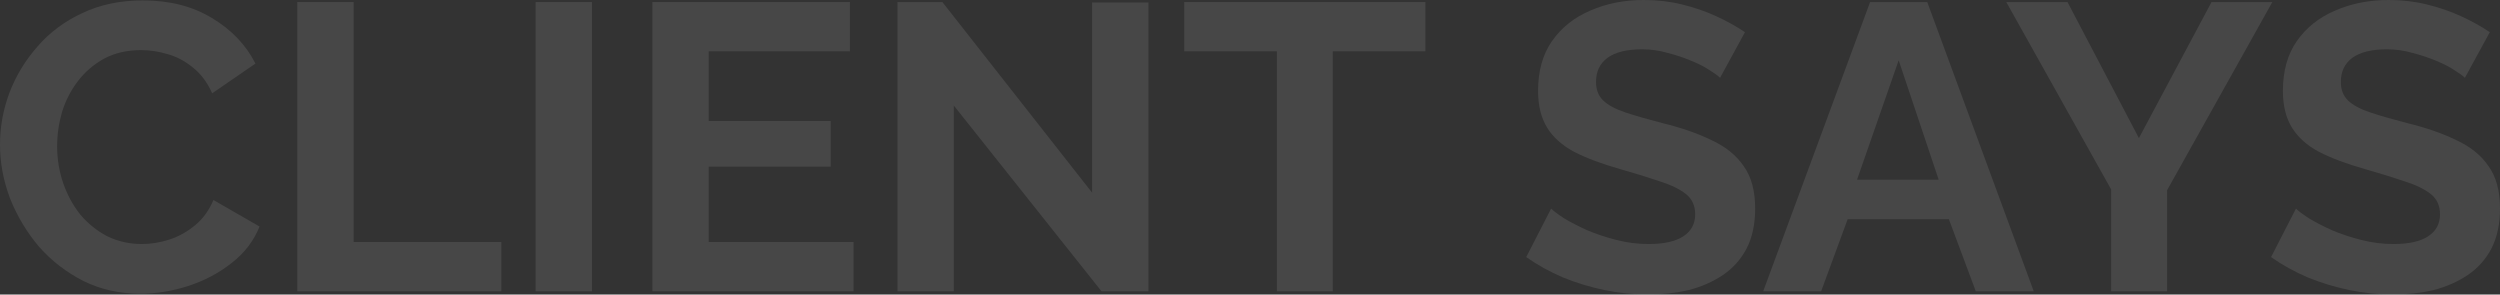
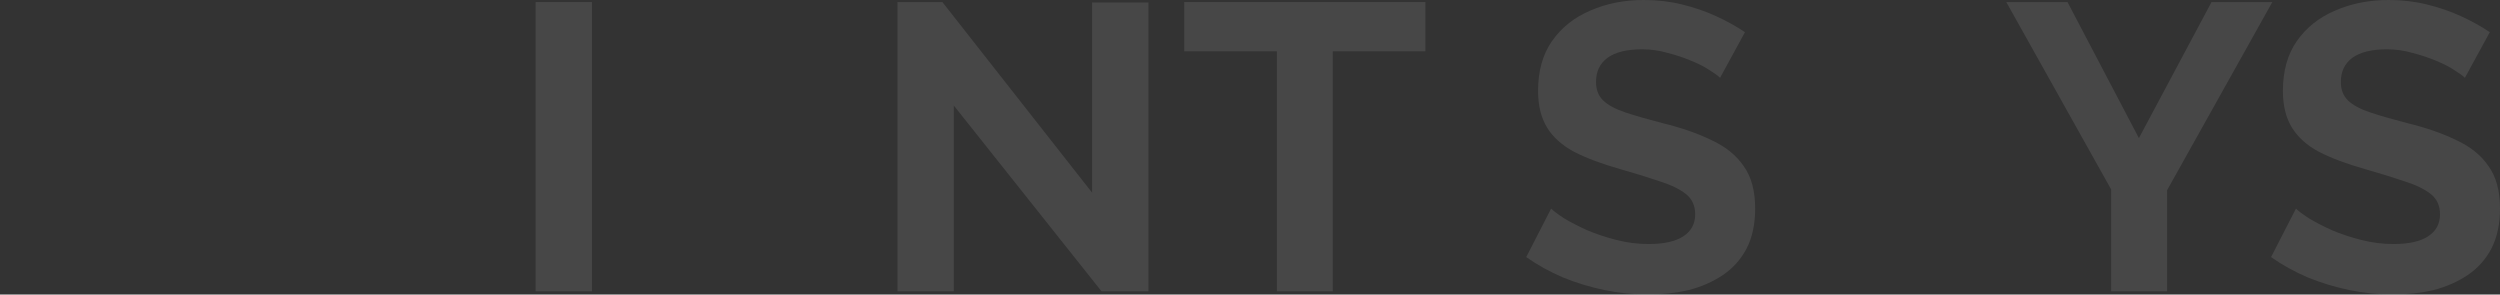
<svg xmlns="http://www.w3.org/2000/svg" width="679" height="80" viewBox="0 0 679 80" fill="none">
  <rect x="0" y="0" width="679" height="80" fill="#333333" stroke="none" />
  <g opacity="0.1">
-     <path d="M0 39.281C0 34.486 0.85 29.802 2.549 25.228C4.323 20.581 6.872 16.376 10.197 12.614C13.522 8.778 17.586 5.754 22.389 3.541C27.192 1.254 32.659 0.111 38.792 0.111C46.033 0.111 52.277 1.697 57.523 4.869C62.843 8.041 66.797 12.171 69.383 17.261L57.634 25.339C56.304 22.388 54.568 20.064 52.425 18.368C50.282 16.598 47.992 15.38 45.553 14.716C43.115 13.979 40.713 13.61 38.349 13.61C34.507 13.61 31.145 14.384 28.263 15.934C25.455 17.483 23.091 19.511 21.169 22.019C19.248 24.527 17.808 27.331 16.847 30.429C15.96 33.527 15.517 36.625 15.517 39.723C15.517 43.19 16.071 46.547 17.179 49.792C18.288 52.965 19.84 55.804 21.834 58.313C23.903 60.747 26.342 62.702 29.15 64.177C32.031 65.579 35.172 66.279 38.571 66.279C41.009 66.279 43.484 65.874 45.997 65.062C48.509 64.251 50.836 62.96 52.979 61.19C55.122 59.419 56.785 57.132 57.967 54.329L70.491 61.521C68.939 65.431 66.39 68.751 62.843 71.48C59.371 74.209 55.455 76.275 51.095 77.676C46.736 79.078 42.413 79.779 38.127 79.779C32.512 79.779 27.376 78.635 22.721 76.349C18.066 73.988 14.039 70.89 10.64 67.054C7.315 63.144 4.692 58.792 2.771 53.997C0.924 49.129 0 44.223 0 39.281Z" fill="white" />
-     <path d="M80.749 79.115V0.553H96.044V65.726H136.166V79.115H80.749Z" fill="white" />
    <path d="M145.475 79.115V0.553H160.77V79.115H145.475Z" fill="white" />
-     <path d="M231.83 65.726V79.115H177.188V0.553H230.832V13.942H192.483V32.863H225.623V45.256H192.483V65.726H231.83Z" fill="white" />
    <path d="M259.049 28.658V79.115H243.754V0.553H255.946L296.622 52.337V0.664H311.918V79.115H299.172L259.049 28.658Z" fill="white" />
    <path d="M387.141 13.942H361.981V79.115H346.797V13.942H321.637V0.553H387.141V13.942Z" fill="white" />
    <path d="M467.172 21.134C466.655 20.618 465.695 19.917 464.291 19.032C462.961 18.147 461.298 17.298 459.303 16.487C457.382 15.675 455.276 14.975 452.986 14.384C450.695 13.721 448.367 13.389 446.003 13.389C441.865 13.389 438.725 14.163 436.582 15.712C434.513 17.261 433.479 19.438 433.479 22.241C433.479 24.38 434.144 26.076 435.474 27.331C436.804 28.585 438.799 29.654 441.459 30.539C444.119 31.425 447.444 32.384 451.434 33.416C456.606 34.67 461.077 36.219 464.845 38.064C468.687 39.834 471.606 42.195 473.601 45.145C475.67 48.022 476.704 51.858 476.704 56.653C476.704 60.858 475.928 64.472 474.377 67.496C472.825 70.447 470.682 72.845 467.948 74.689C465.214 76.533 462.111 77.898 458.638 78.783C455.165 79.594 451.471 80 447.555 80C443.639 80 439.722 79.594 435.806 78.783C431.89 77.971 428.122 76.828 424.501 75.353C420.88 73.804 417.555 71.959 414.526 69.82L421.287 56.653C421.952 57.317 423.134 58.202 424.833 59.308C426.533 60.341 428.602 61.411 431.04 62.517C433.479 63.55 436.139 64.435 439.02 65.173C441.902 65.911 444.821 66.279 447.776 66.279C451.914 66.279 455.055 65.579 457.197 64.177C459.34 62.776 460.412 60.784 460.412 58.202C460.412 55.841 459.562 53.997 457.862 52.669C456.163 51.342 453.798 50.198 450.769 49.239C447.739 48.207 444.156 47.1 440.018 45.92C435.067 44.518 430.929 42.969 427.604 41.273C424.279 39.502 421.804 37.289 420.178 34.633C418.553 31.978 417.74 28.658 417.74 24.675C417.74 19.29 418.996 14.79 421.508 11.176C424.095 7.487 427.567 4.721 431.927 2.877C436.286 0.959 441.126 0 446.446 0C450.141 0 453.614 0.406 456.865 1.217C460.19 2.029 463.293 3.098 466.175 4.426C469.057 5.754 471.643 7.192 473.933 8.741L467.172 21.134Z" fill="white" />
-     <path d="M507.922 0.553H523.439L552.367 79.115H536.628L529.313 59.53H501.826L494.621 79.115H478.883L507.922 0.553ZM526.542 48.797L515.68 16.376L504.375 48.797H526.542Z" fill="white" />
    <path d="M561.53 0.553L580.927 37.51L600.655 0.553H617.17L588.574 51.674V79.115H573.39V51.452L544.905 0.553H561.53Z" fill="white" />
    <path d="M669.468 21.134C668.951 20.618 667.99 19.917 666.586 19.032C665.256 18.147 663.594 17.298 661.599 16.487C659.678 15.675 657.572 14.975 655.281 14.384C652.991 13.721 650.663 13.389 648.299 13.389C644.161 13.389 641.021 14.163 638.878 15.712C636.809 17.261 635.774 19.438 635.774 22.241C635.774 24.38 636.439 26.076 637.769 27.331C639.099 28.585 641.094 29.654 643.754 30.539C646.414 31.425 649.74 32.384 653.73 33.416C658.902 34.67 663.372 36.219 667.141 38.064C670.983 39.834 673.902 42.195 675.897 45.145C677.966 48.022 679 51.858 679 56.653C679 60.858 678.224 64.472 676.673 67.496C675.121 70.447 672.978 72.845 670.244 74.689C667.51 76.533 664.407 77.898 660.934 78.783C657.461 79.594 653.767 80 649.85 80C645.934 80 642.018 79.594 638.102 78.783C634.186 77.971 630.417 76.828 626.797 75.353C623.176 73.804 619.851 71.959 616.821 69.82L623.582 56.653C624.247 57.317 625.43 58.202 627.129 59.308C628.829 60.341 630.898 61.411 633.336 62.517C635.774 63.55 638.434 64.435 641.316 65.173C644.198 65.911 647.116 66.279 650.072 66.279C654.21 66.279 657.35 65.579 659.493 64.177C661.636 62.776 662.707 60.784 662.707 58.202C662.707 55.841 661.857 53.997 660.158 52.669C658.459 51.342 656.094 50.198 653.065 49.239C650.035 48.207 646.451 47.1 642.314 45.92C637.363 44.518 633.225 42.969 629.9 41.273C626.575 39.502 624.1 37.289 622.474 34.633C620.849 31.978 620.036 28.658 620.036 24.675C620.036 19.29 621.292 14.79 623.804 11.176C626.39 7.487 629.863 4.721 634.223 2.877C638.582 0.959 643.422 0 648.742 0C652.437 0 655.909 0.406 659.161 1.217C662.486 2.029 665.589 3.098 668.471 4.426C671.352 5.754 673.939 7.192 676.229 8.741L669.468 21.134Z" fill="white" />
  </g>
</svg>